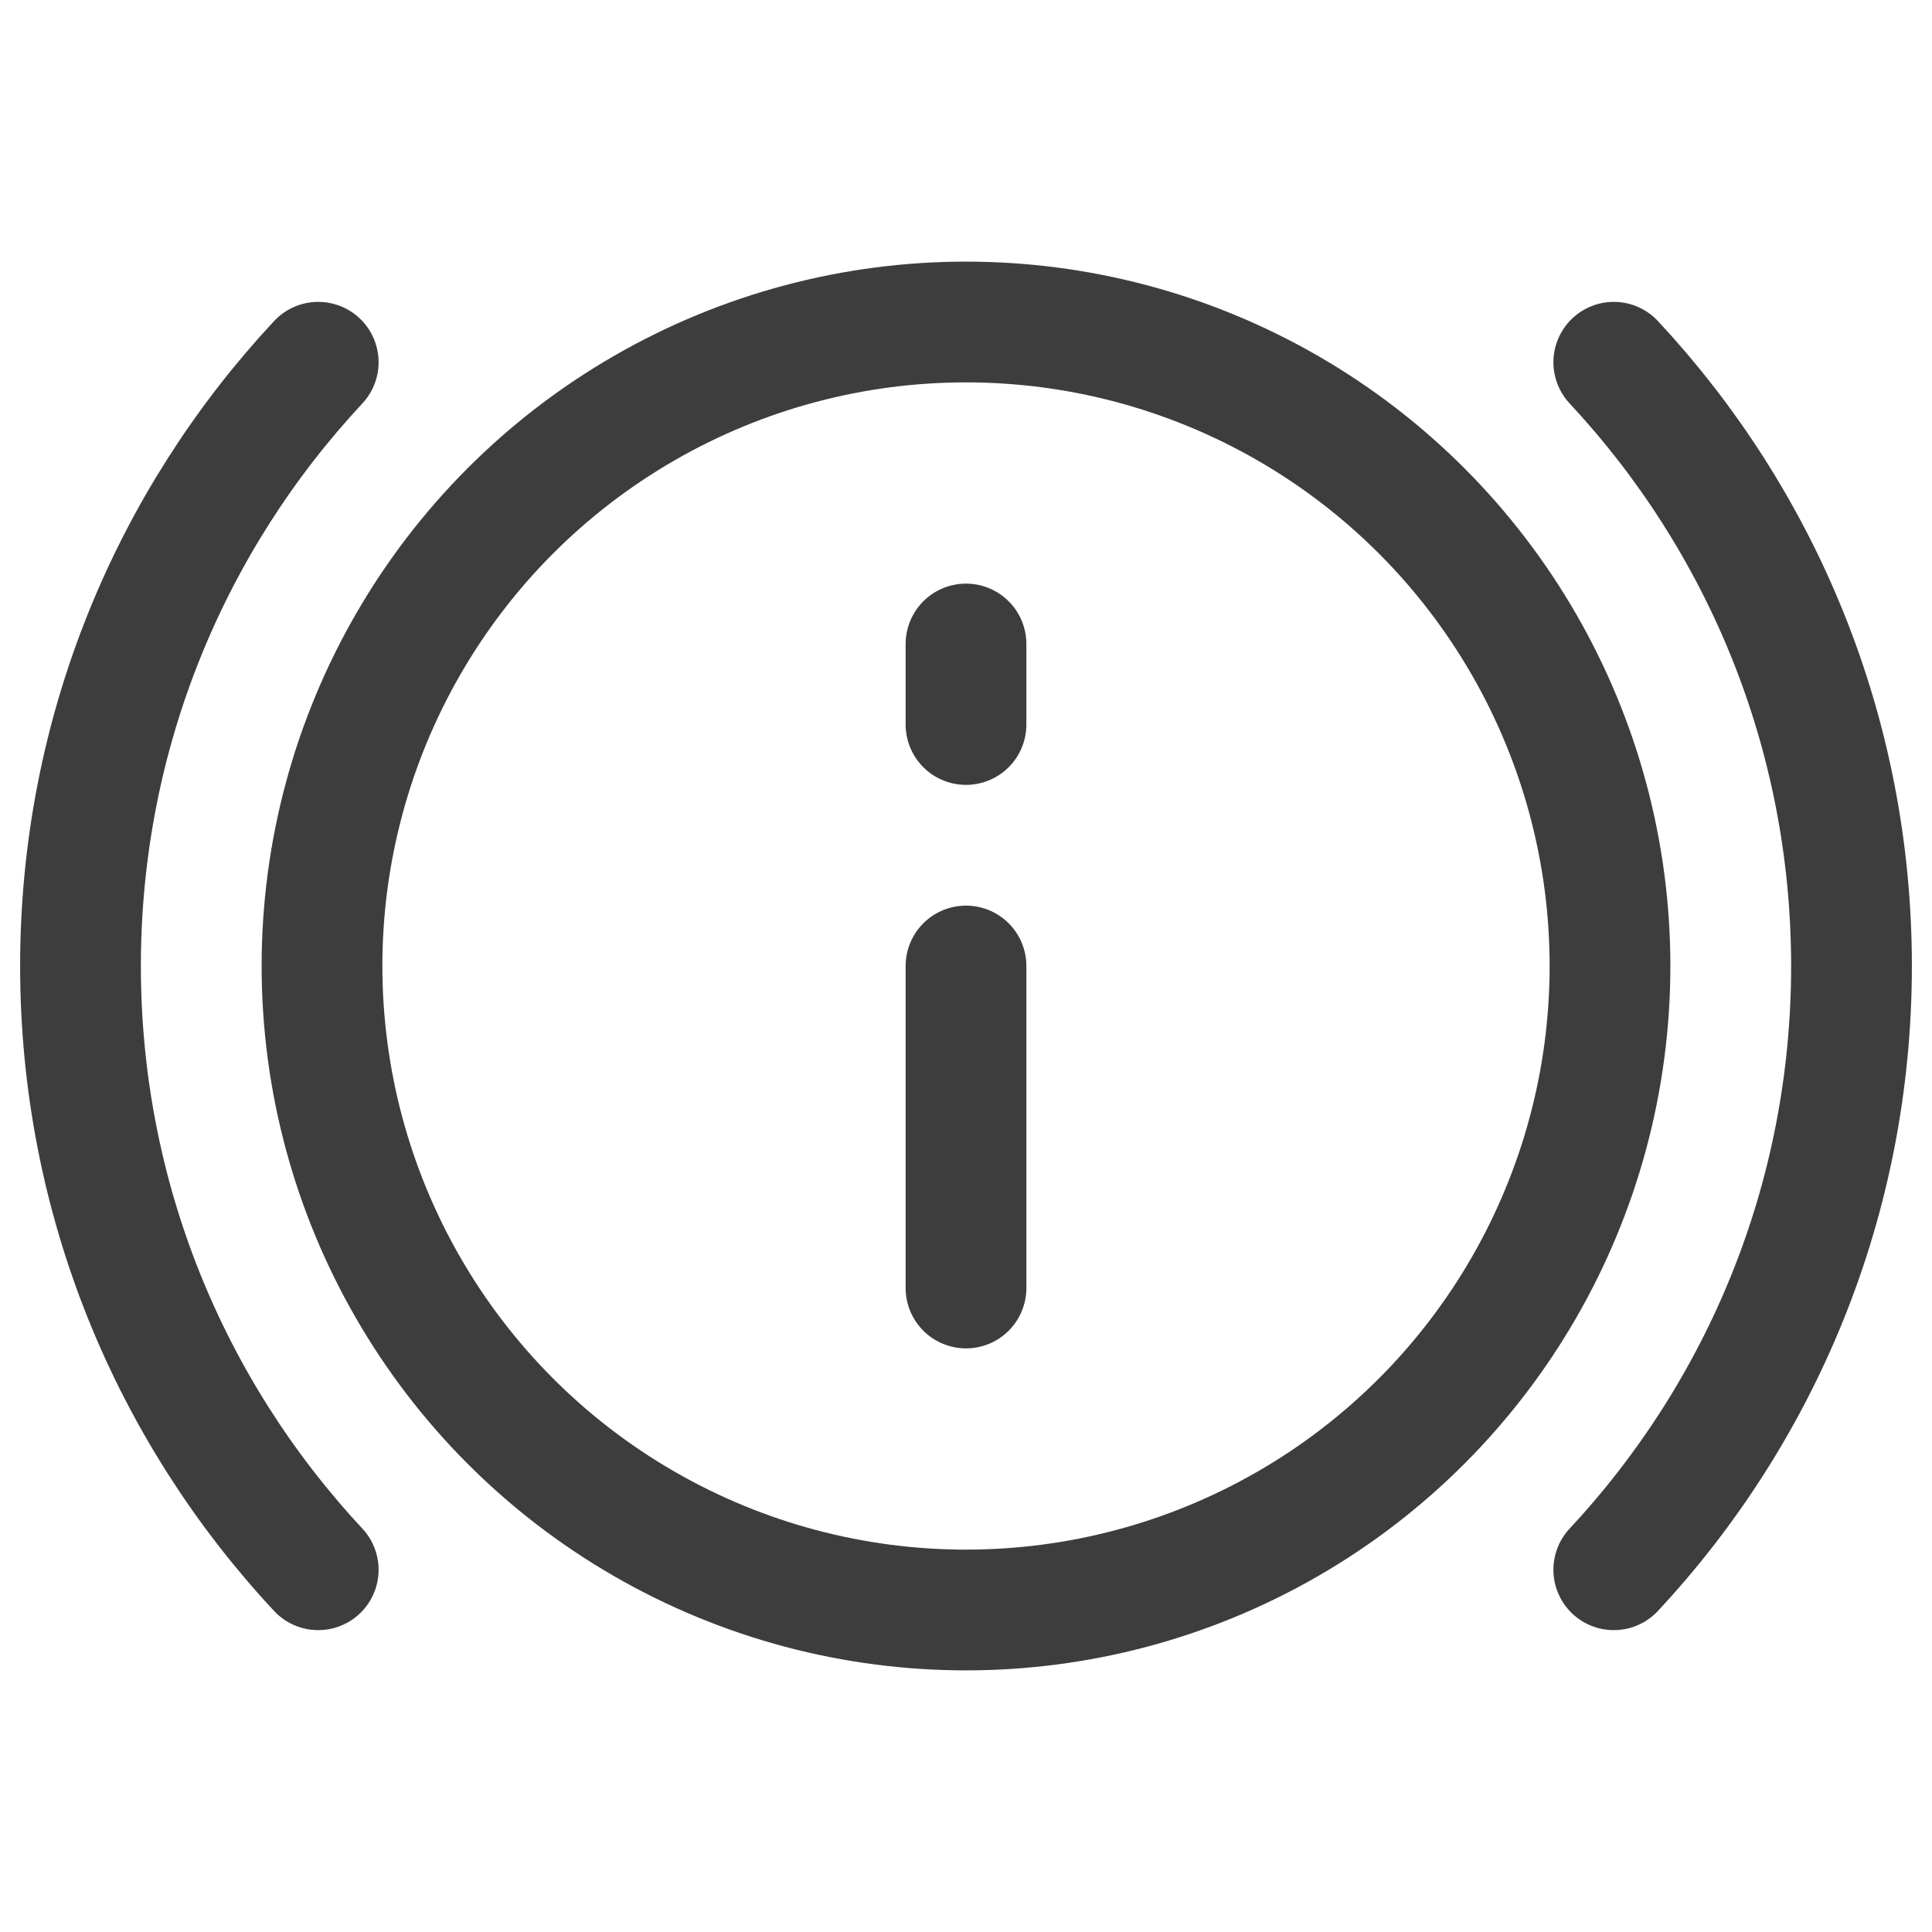
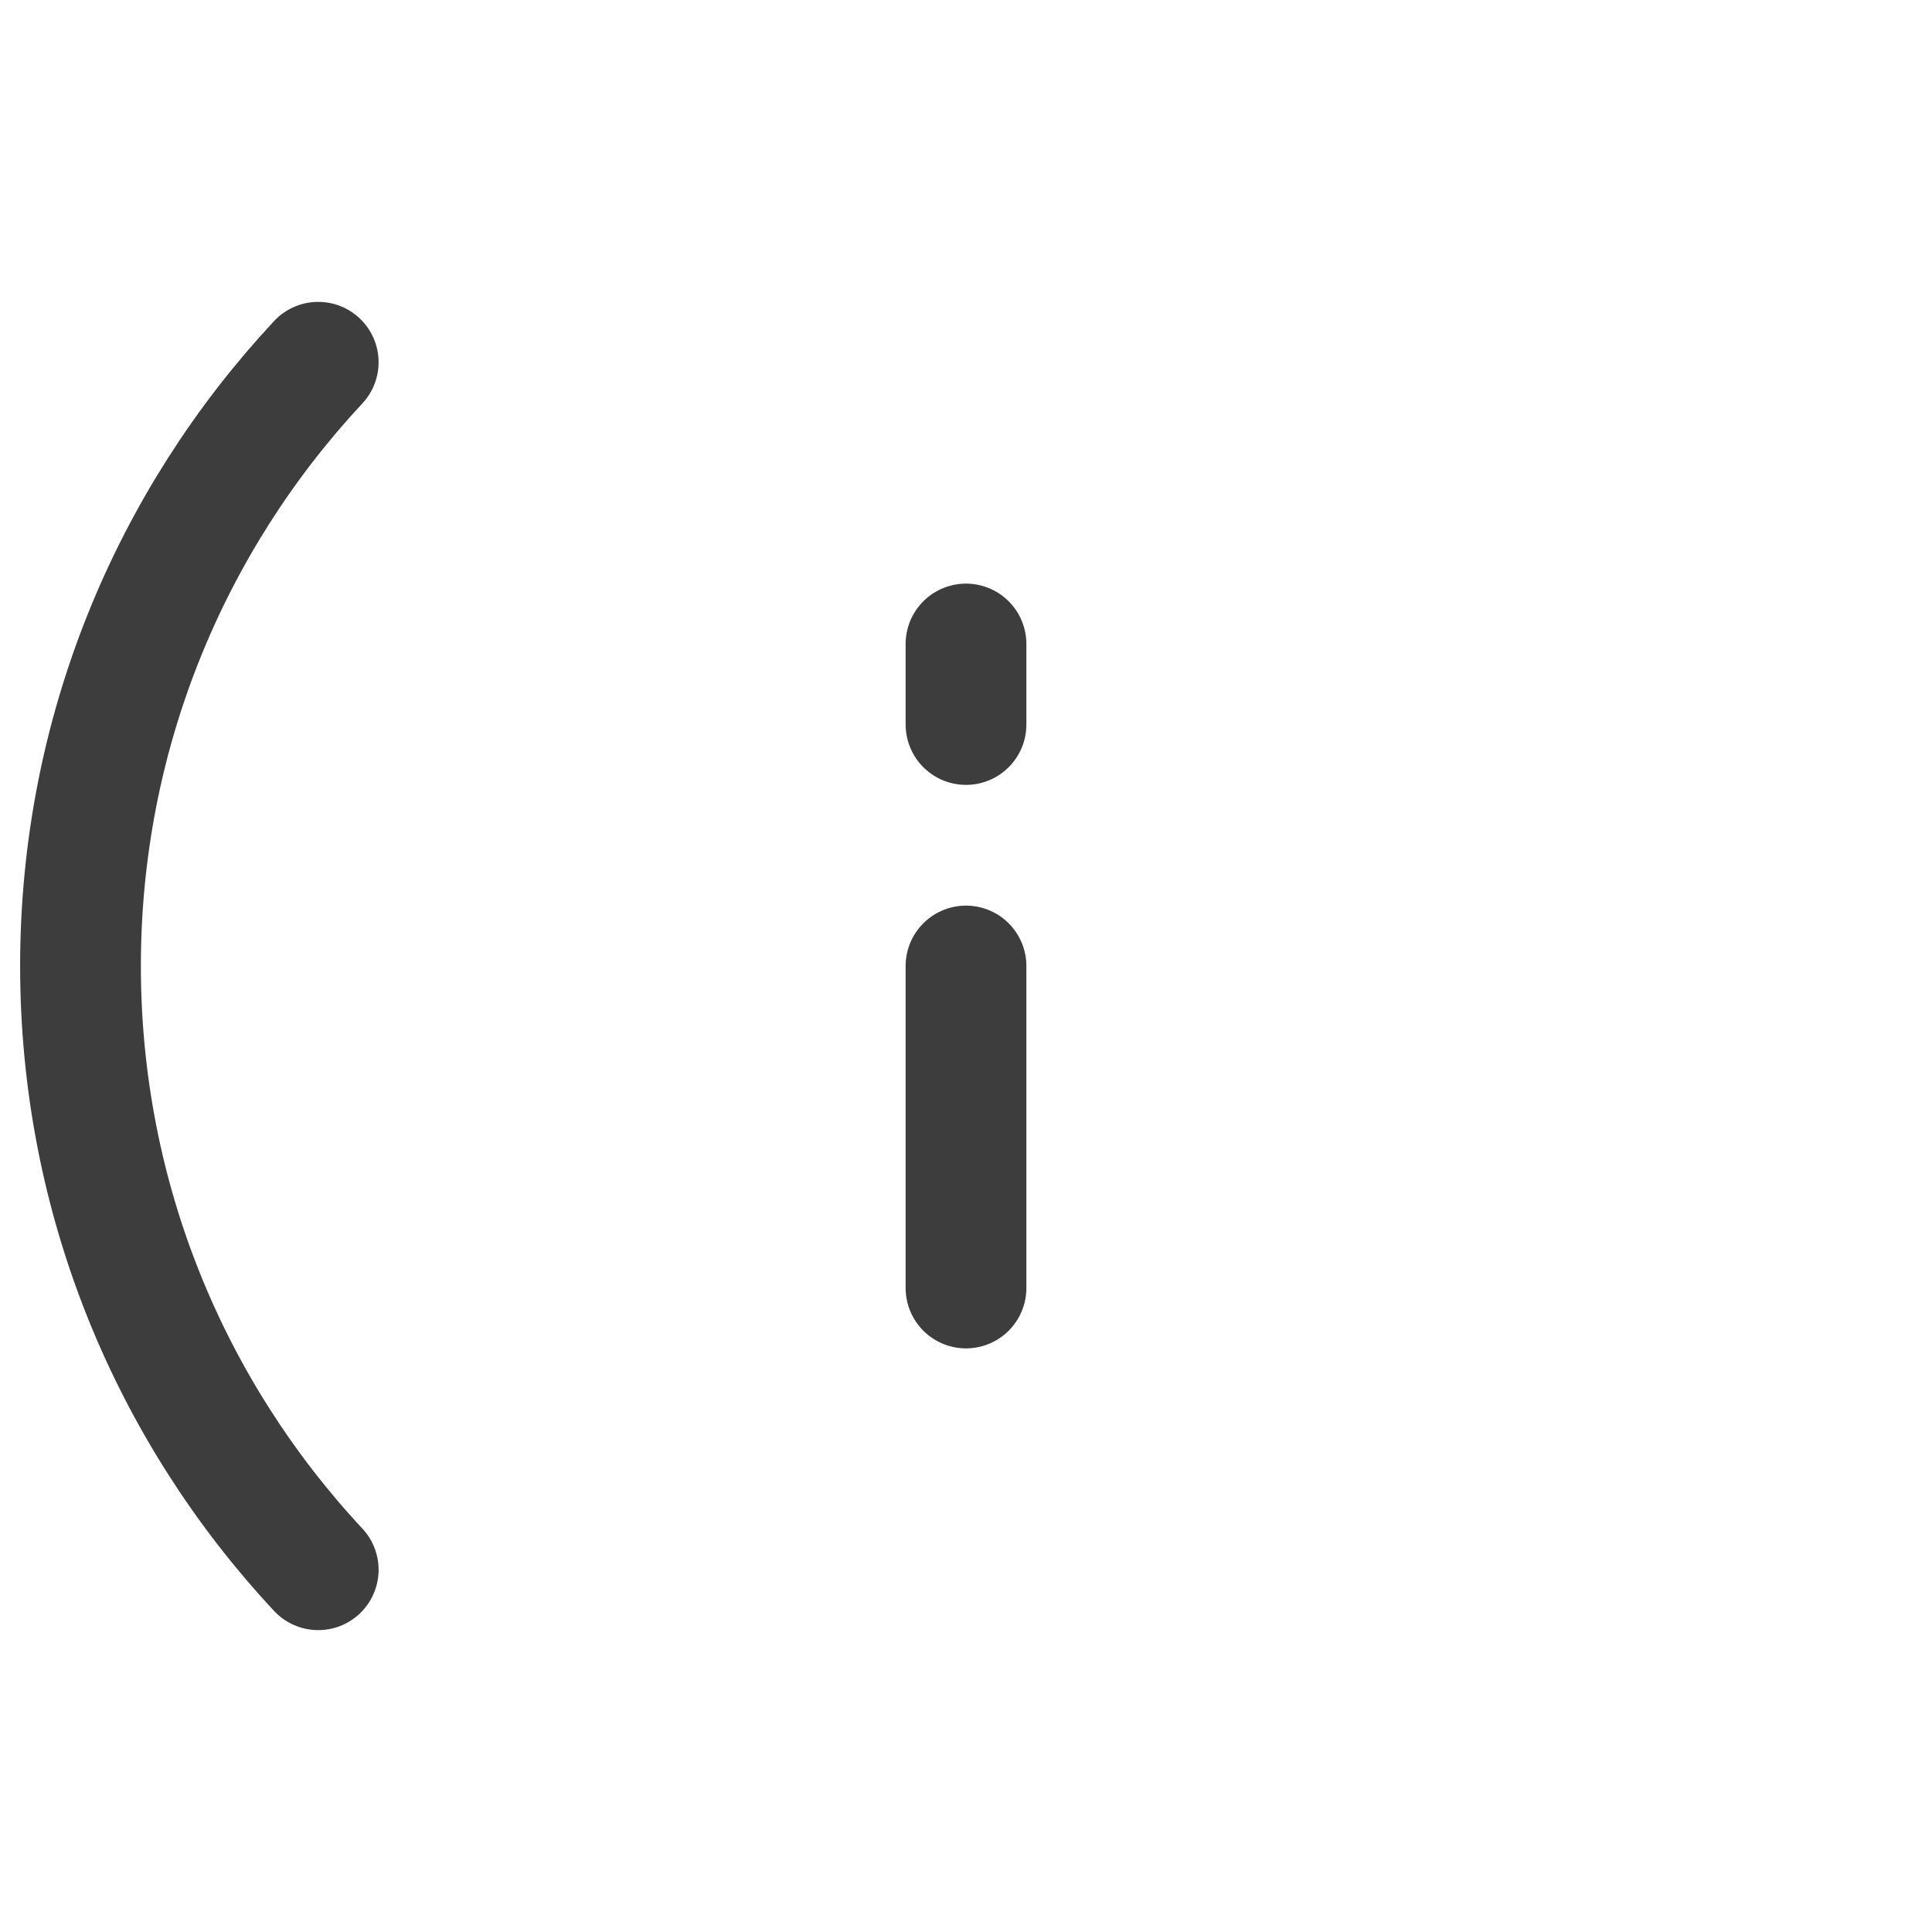
<svg xmlns="http://www.w3.org/2000/svg" width="24" height="24" viewBox="0 0 24 24" fill="none">
  <path d="M12 16V14V12" stroke="#3D3D3D" stroke-width="1.5" stroke-linecap="round" stroke-linejoin="round" />
  <path d="M12 9V8.5V8" stroke="#3D3D3D" stroke-width="1.5" stroke-linecap="round" stroke-linejoin="round" />
-   <circle cx="12" cy="12" r="8" stroke="#3D3D3D" stroke-width="1.5" />
  <path d="M3.953 4.5C2.121 6.465 1 9.102 1 12C1 14.899 2.121 17.535 3.953 19.5" stroke="#3D3D3D" stroke-width="1.5" stroke-linecap="round" stroke-linejoin="round" />
-   <path d="M20.047 4.5C21.879 6.465 23 9.102 23 12C23 14.899 21.879 17.535 20.047 19.5" stroke="#3D3D3D" stroke-width="1.5" stroke-linecap="round" stroke-linejoin="round" />
</svg>